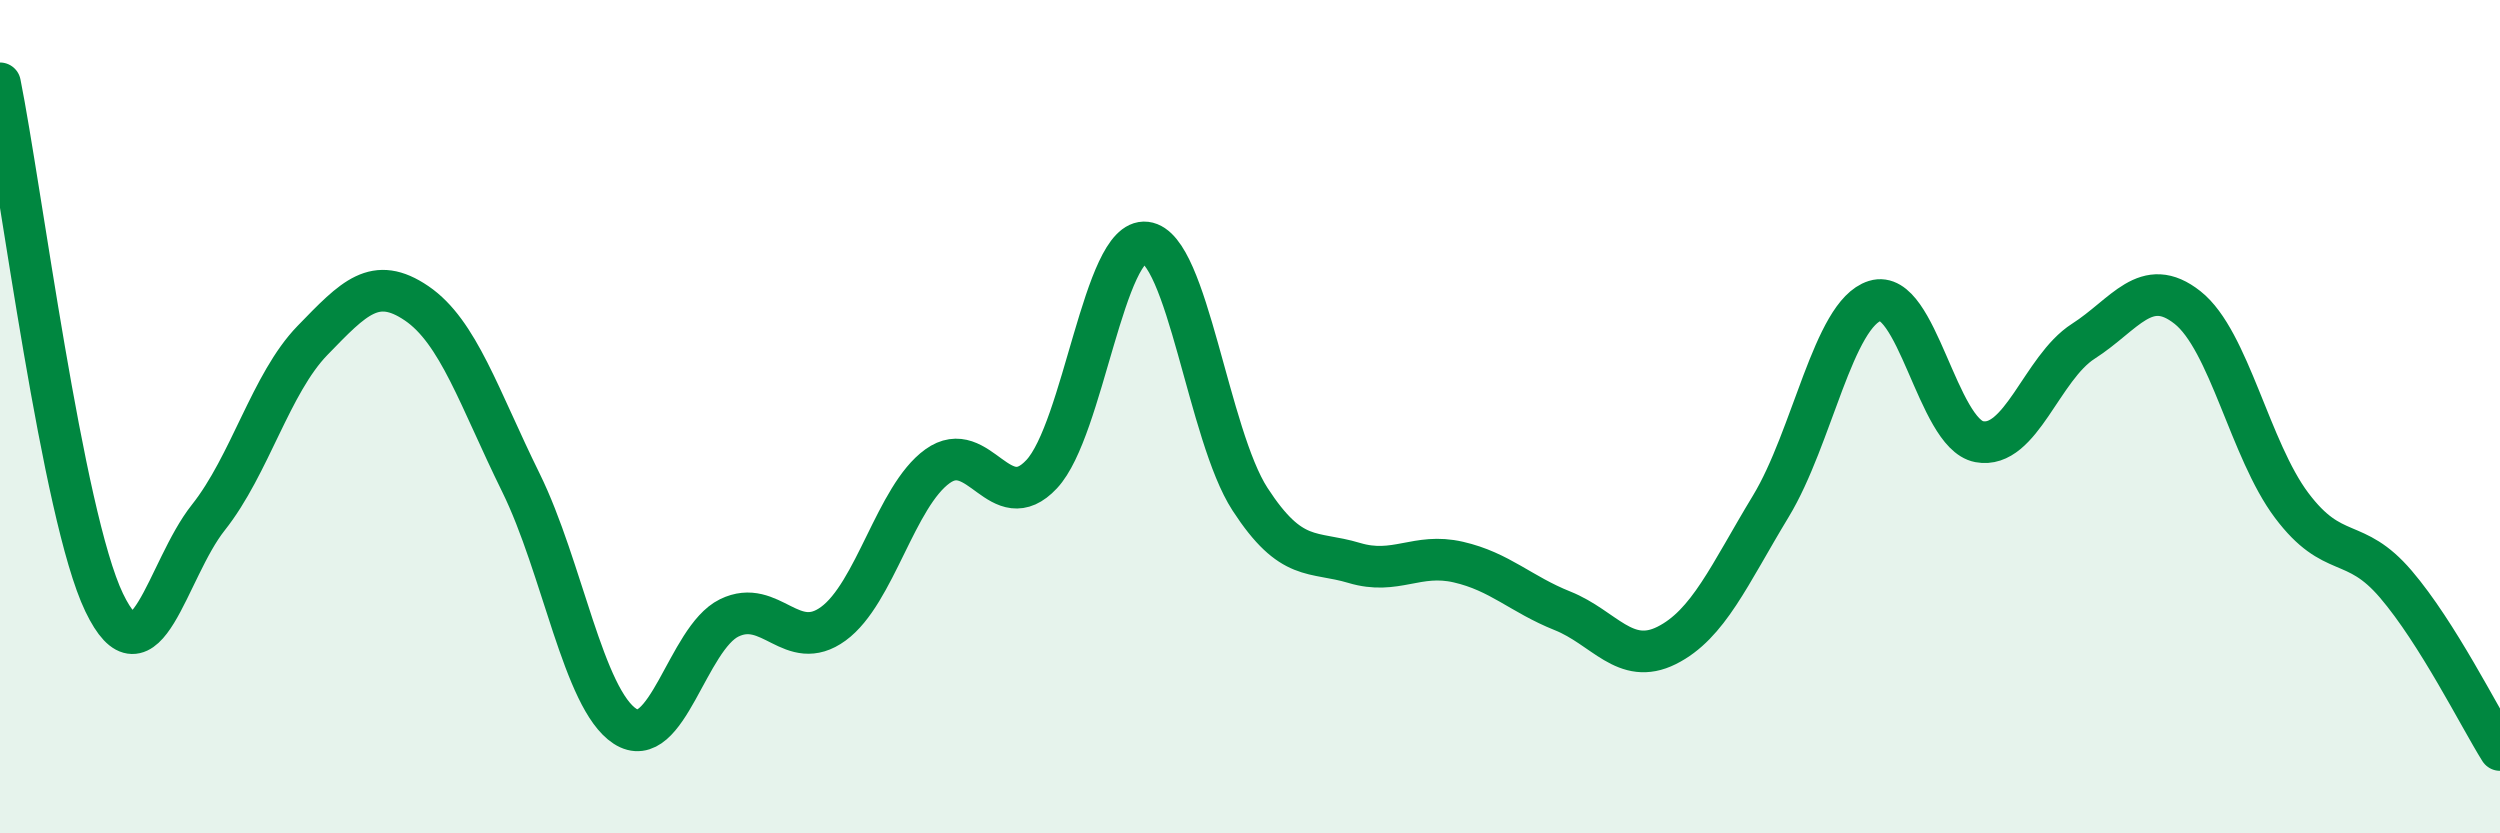
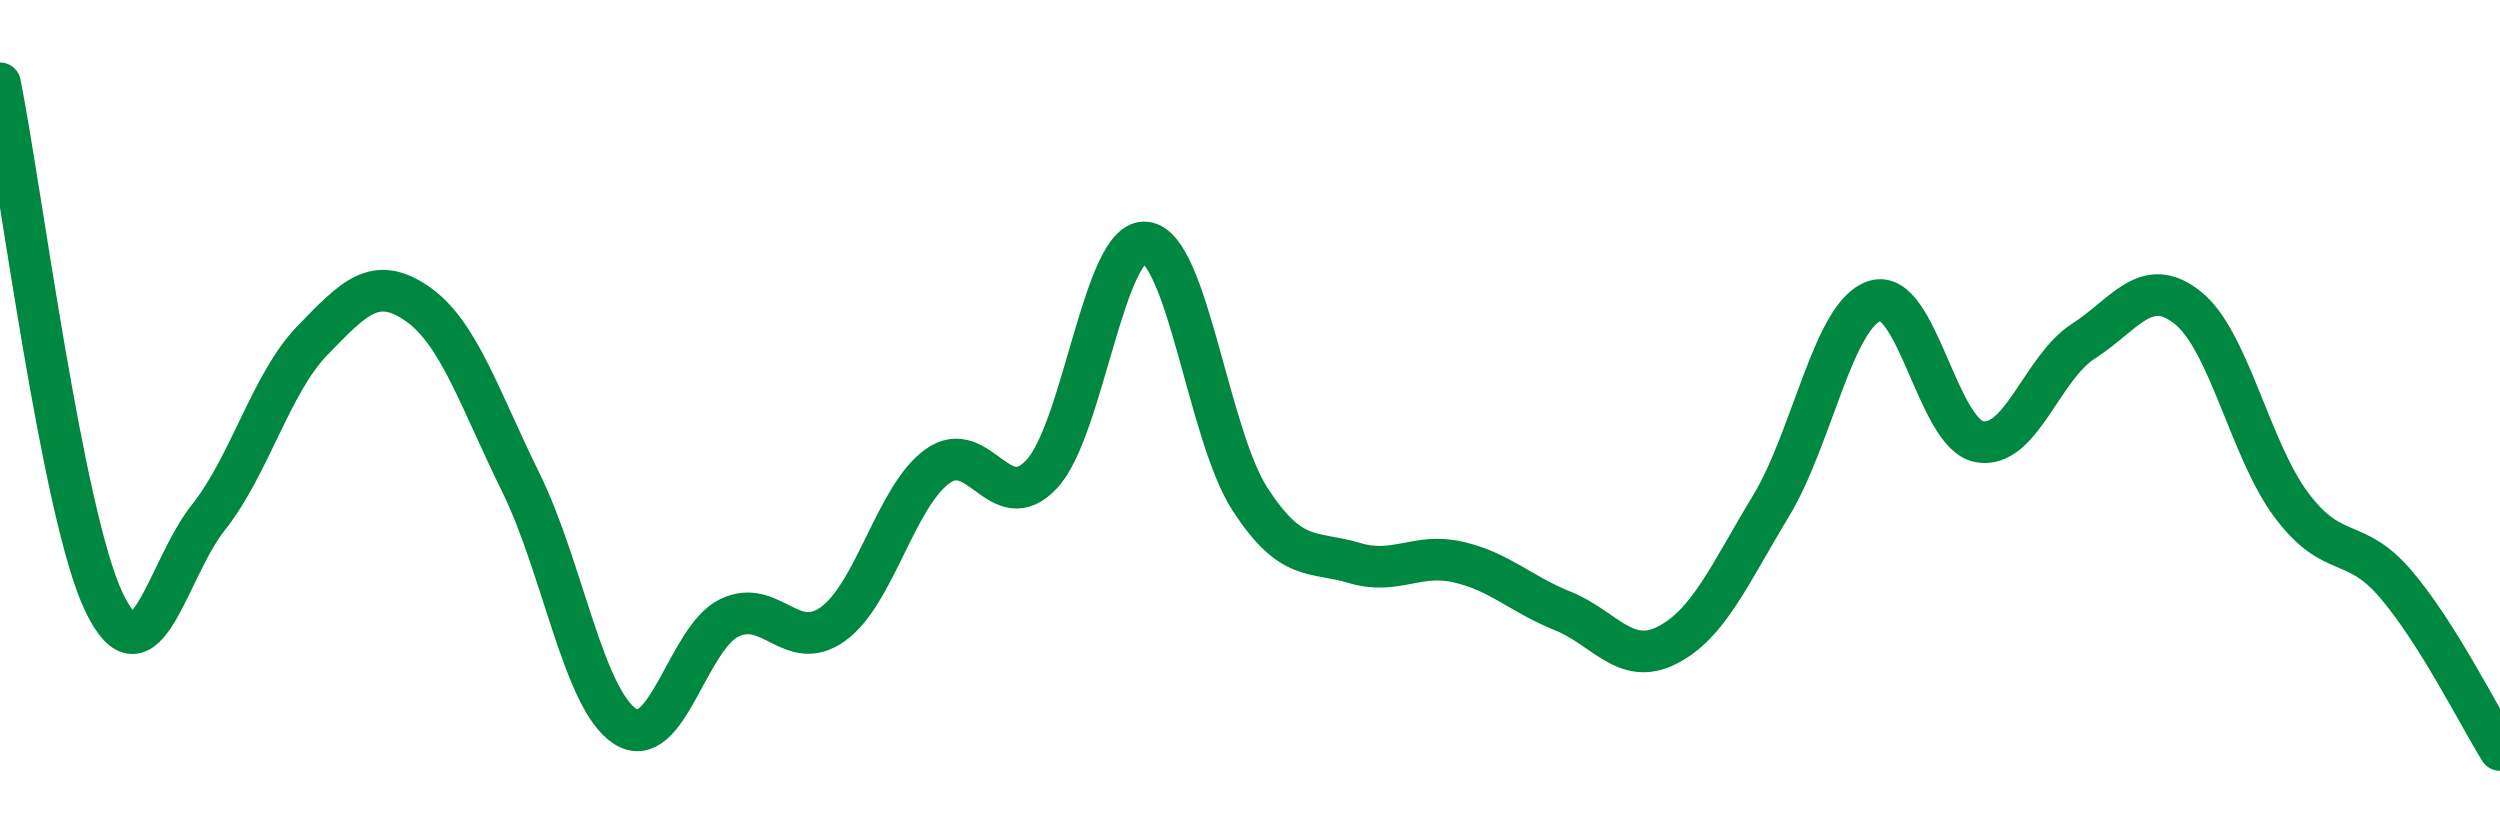
<svg xmlns="http://www.w3.org/2000/svg" width="60" height="20" viewBox="0 0 60 20">
-   <path d="M 0,2 C 0.5,4.49 1.5,12.38 2.5,14.46 C 3.5,16.54 4,13.68 5,12.42 C 6,11.16 6.5,9.2 7.5,8.17 C 8.5,7.14 9,6.6 10,7.28 C 11,7.96 11.5,9.55 12.5,11.58 C 13.5,13.61 14,16.78 15,17.43 C 16,18.08 16.5,15.32 17.5,14.83 C 18.5,14.34 19,15.7 20,14.97 C 21,14.24 21.5,11.91 22.5,11.19 C 23.5,10.47 24,12.45 25,11.38 C 26,10.31 26.5,5.7 27.5,5.82 C 28.5,5.94 29,10.44 30,11.98 C 31,13.52 31.5,13.21 32.5,13.51 C 33.5,13.81 34,13.26 35,13.49 C 36,13.72 36.5,14.26 37.5,14.66 C 38.5,15.06 39,15.99 40,15.49 C 41,14.99 41.5,13.8 42.5,12.15 C 43.5,10.5 44,7.53 45,7.22 C 46,6.91 46.5,10.41 47.5,10.6 C 48.5,10.79 49,8.83 50,8.19 C 51,7.55 51.5,6.59 52.5,7.38 C 53.5,8.17 54,10.8 55,12.13 C 56,13.46 56.5,12.85 57.5,14.02 C 58.5,15.19 59.5,17.2 60,18L60 20L0 20Z" fill="#008740" opacity="0.1" stroke-linecap="round" stroke-linejoin="round" />
  <path d="M 0,2 C 0.5,4.49 1.5,12.38 2.5,14.46 C 3.5,16.54 4,13.68 5,12.42 C 6,11.16 6.5,9.2 7.5,8.17 C 8.5,7.14 9,6.6 10,7.28 C 11,7.96 11.5,9.55 12.5,11.58 C 13.5,13.61 14,16.78 15,17.43 C 16,18.08 16.5,15.32 17.5,14.83 C 18.5,14.34 19,15.7 20,14.97 C 21,14.24 21.5,11.91 22.5,11.19 C 23.5,10.47 24,12.45 25,11.38 C 26,10.31 26.5,5.7 27.5,5.82 C 28.5,5.94 29,10.44 30,11.98 C 31,13.52 31.5,13.21 32.5,13.51 C 33.5,13.81 34,13.26 35,13.49 C 36,13.72 36.5,14.26 37.5,14.66 C 38.5,15.06 39,15.99 40,15.49 C 41,14.99 41.5,13.8 42.5,12.15 C 43.5,10.5 44,7.53 45,7.22 C 46,6.91 46.5,10.41 47.5,10.6 C 48.5,10.79 49,8.83 50,8.19 C 51,7.55 51.5,6.59 52.5,7.38 C 53.5,8.17 54,10.8 55,12.13 C 56,13.46 56.5,12.85 57.5,14.02 C 58.5,15.19 59.5,17.2 60,18" stroke="#008740" stroke-width="1" fill="none" stroke-linecap="round" stroke-linejoin="round" />
</svg>